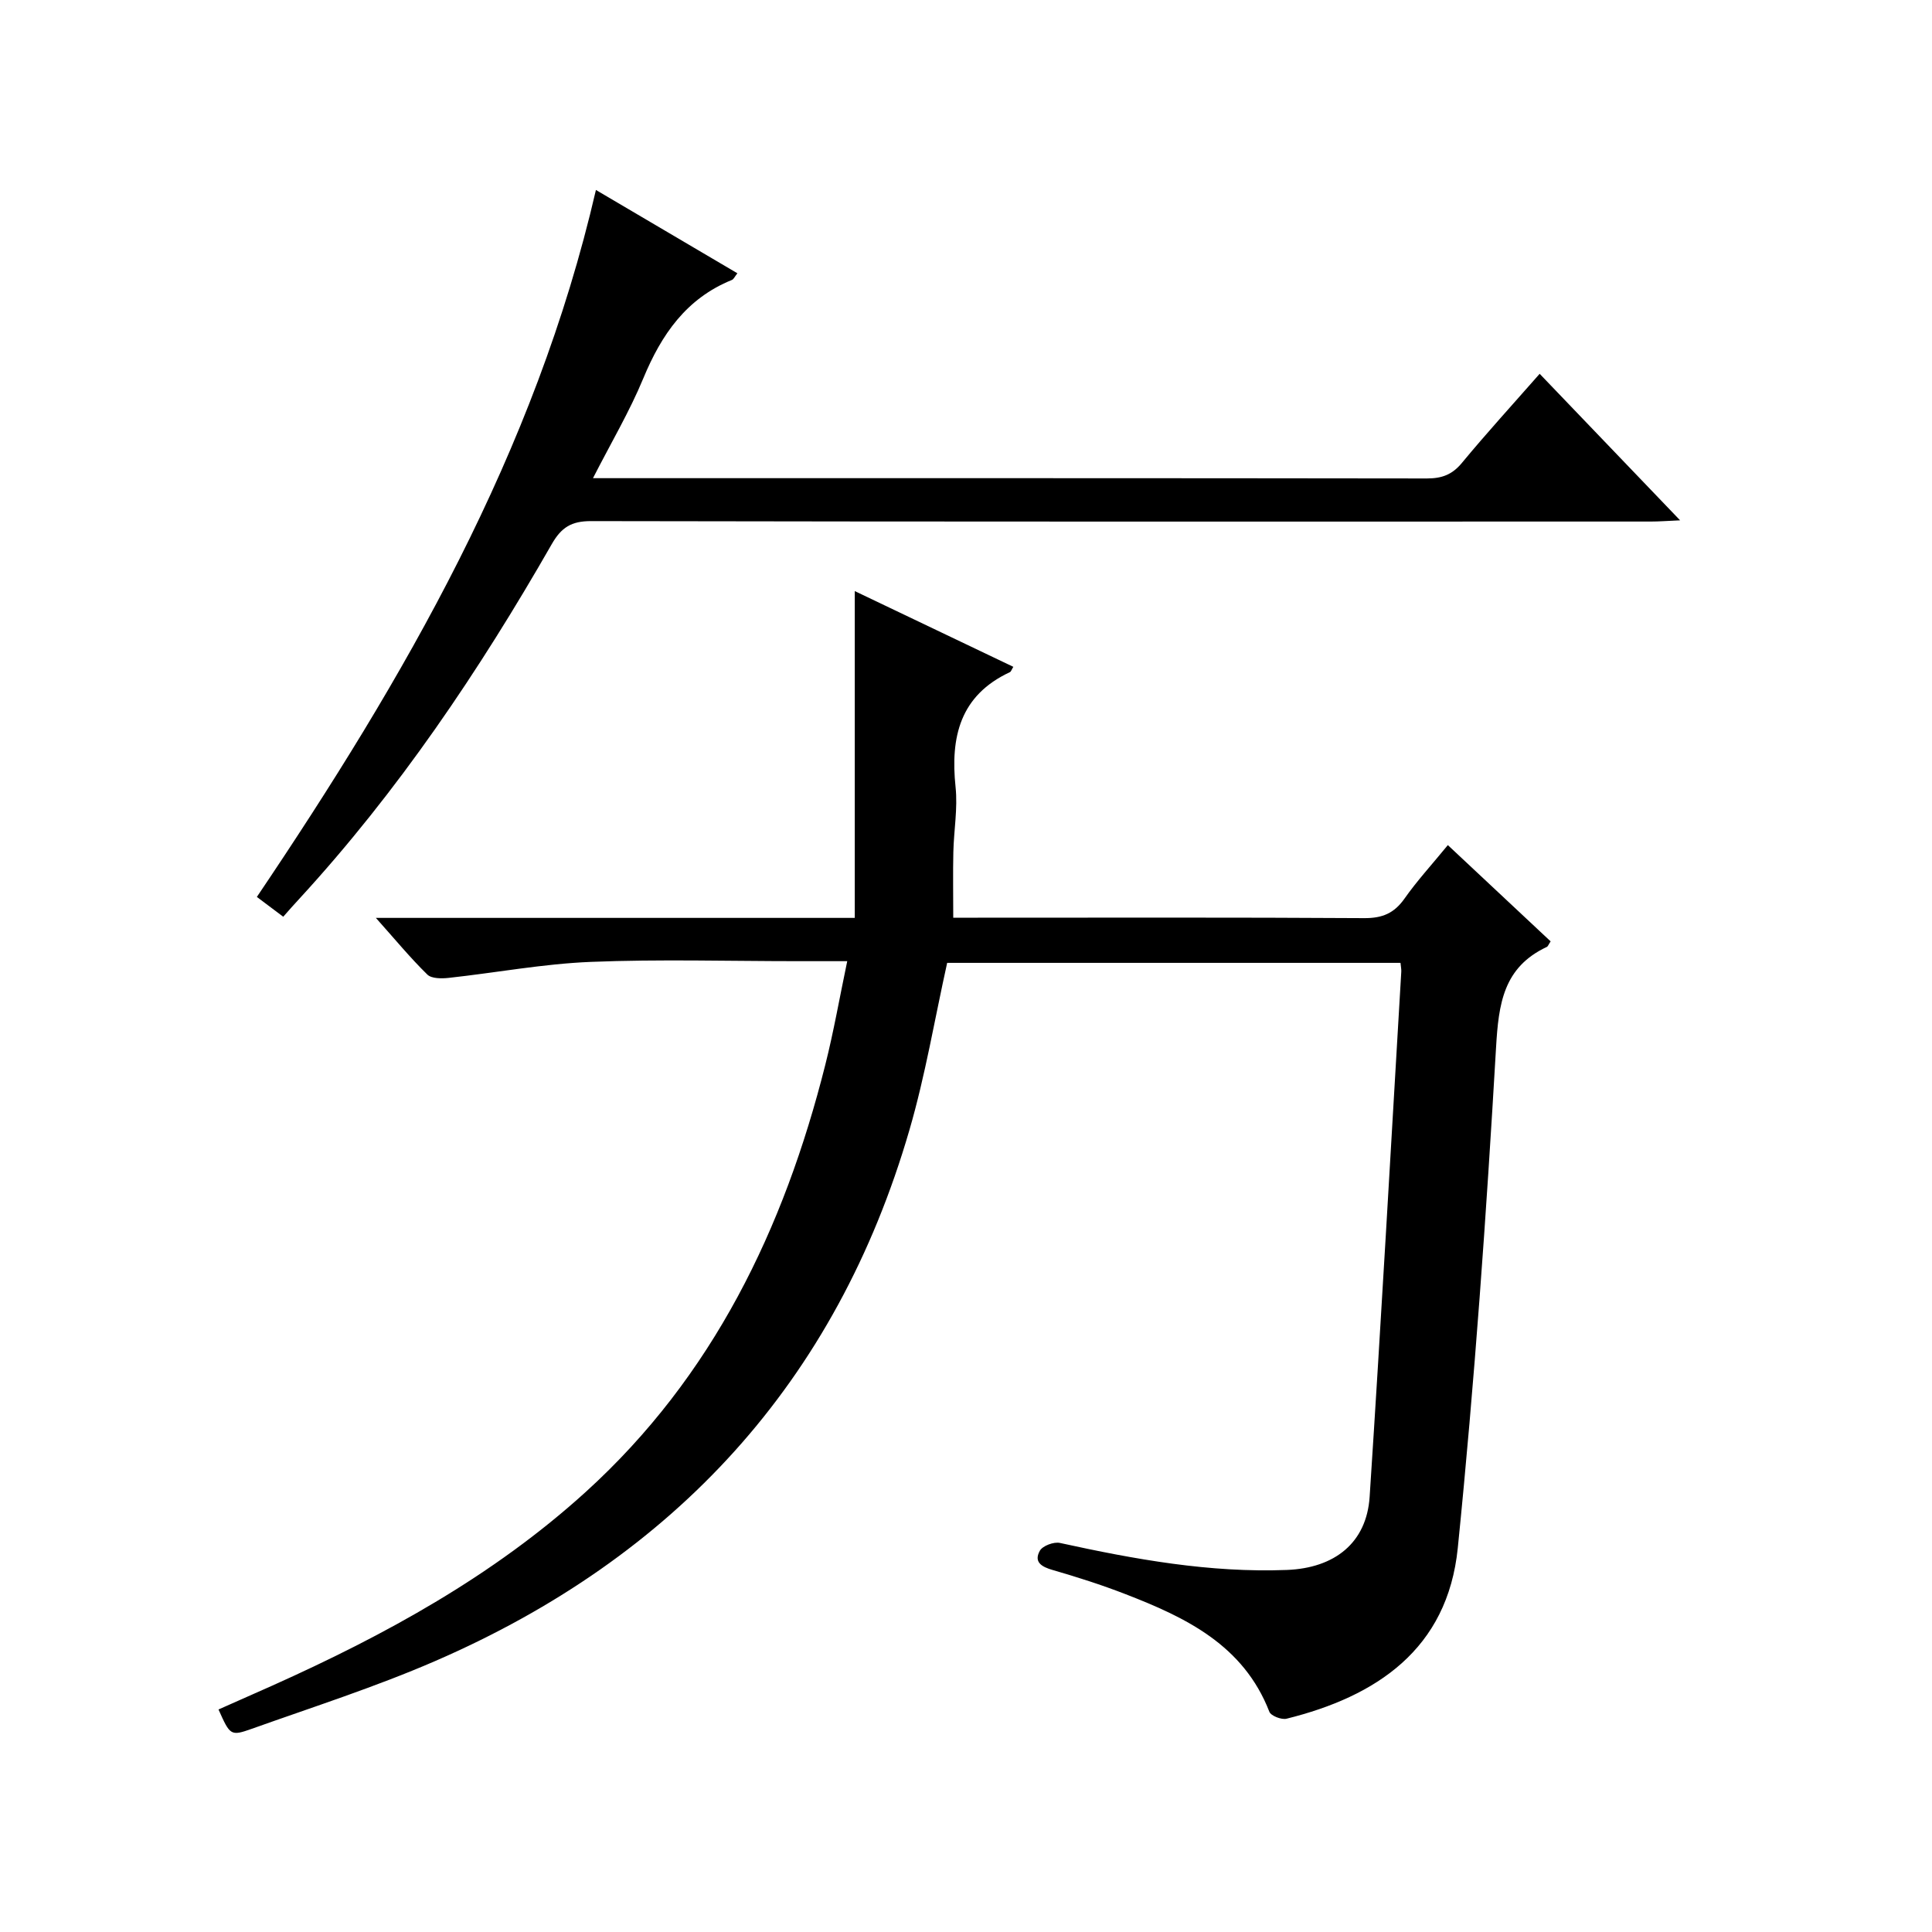
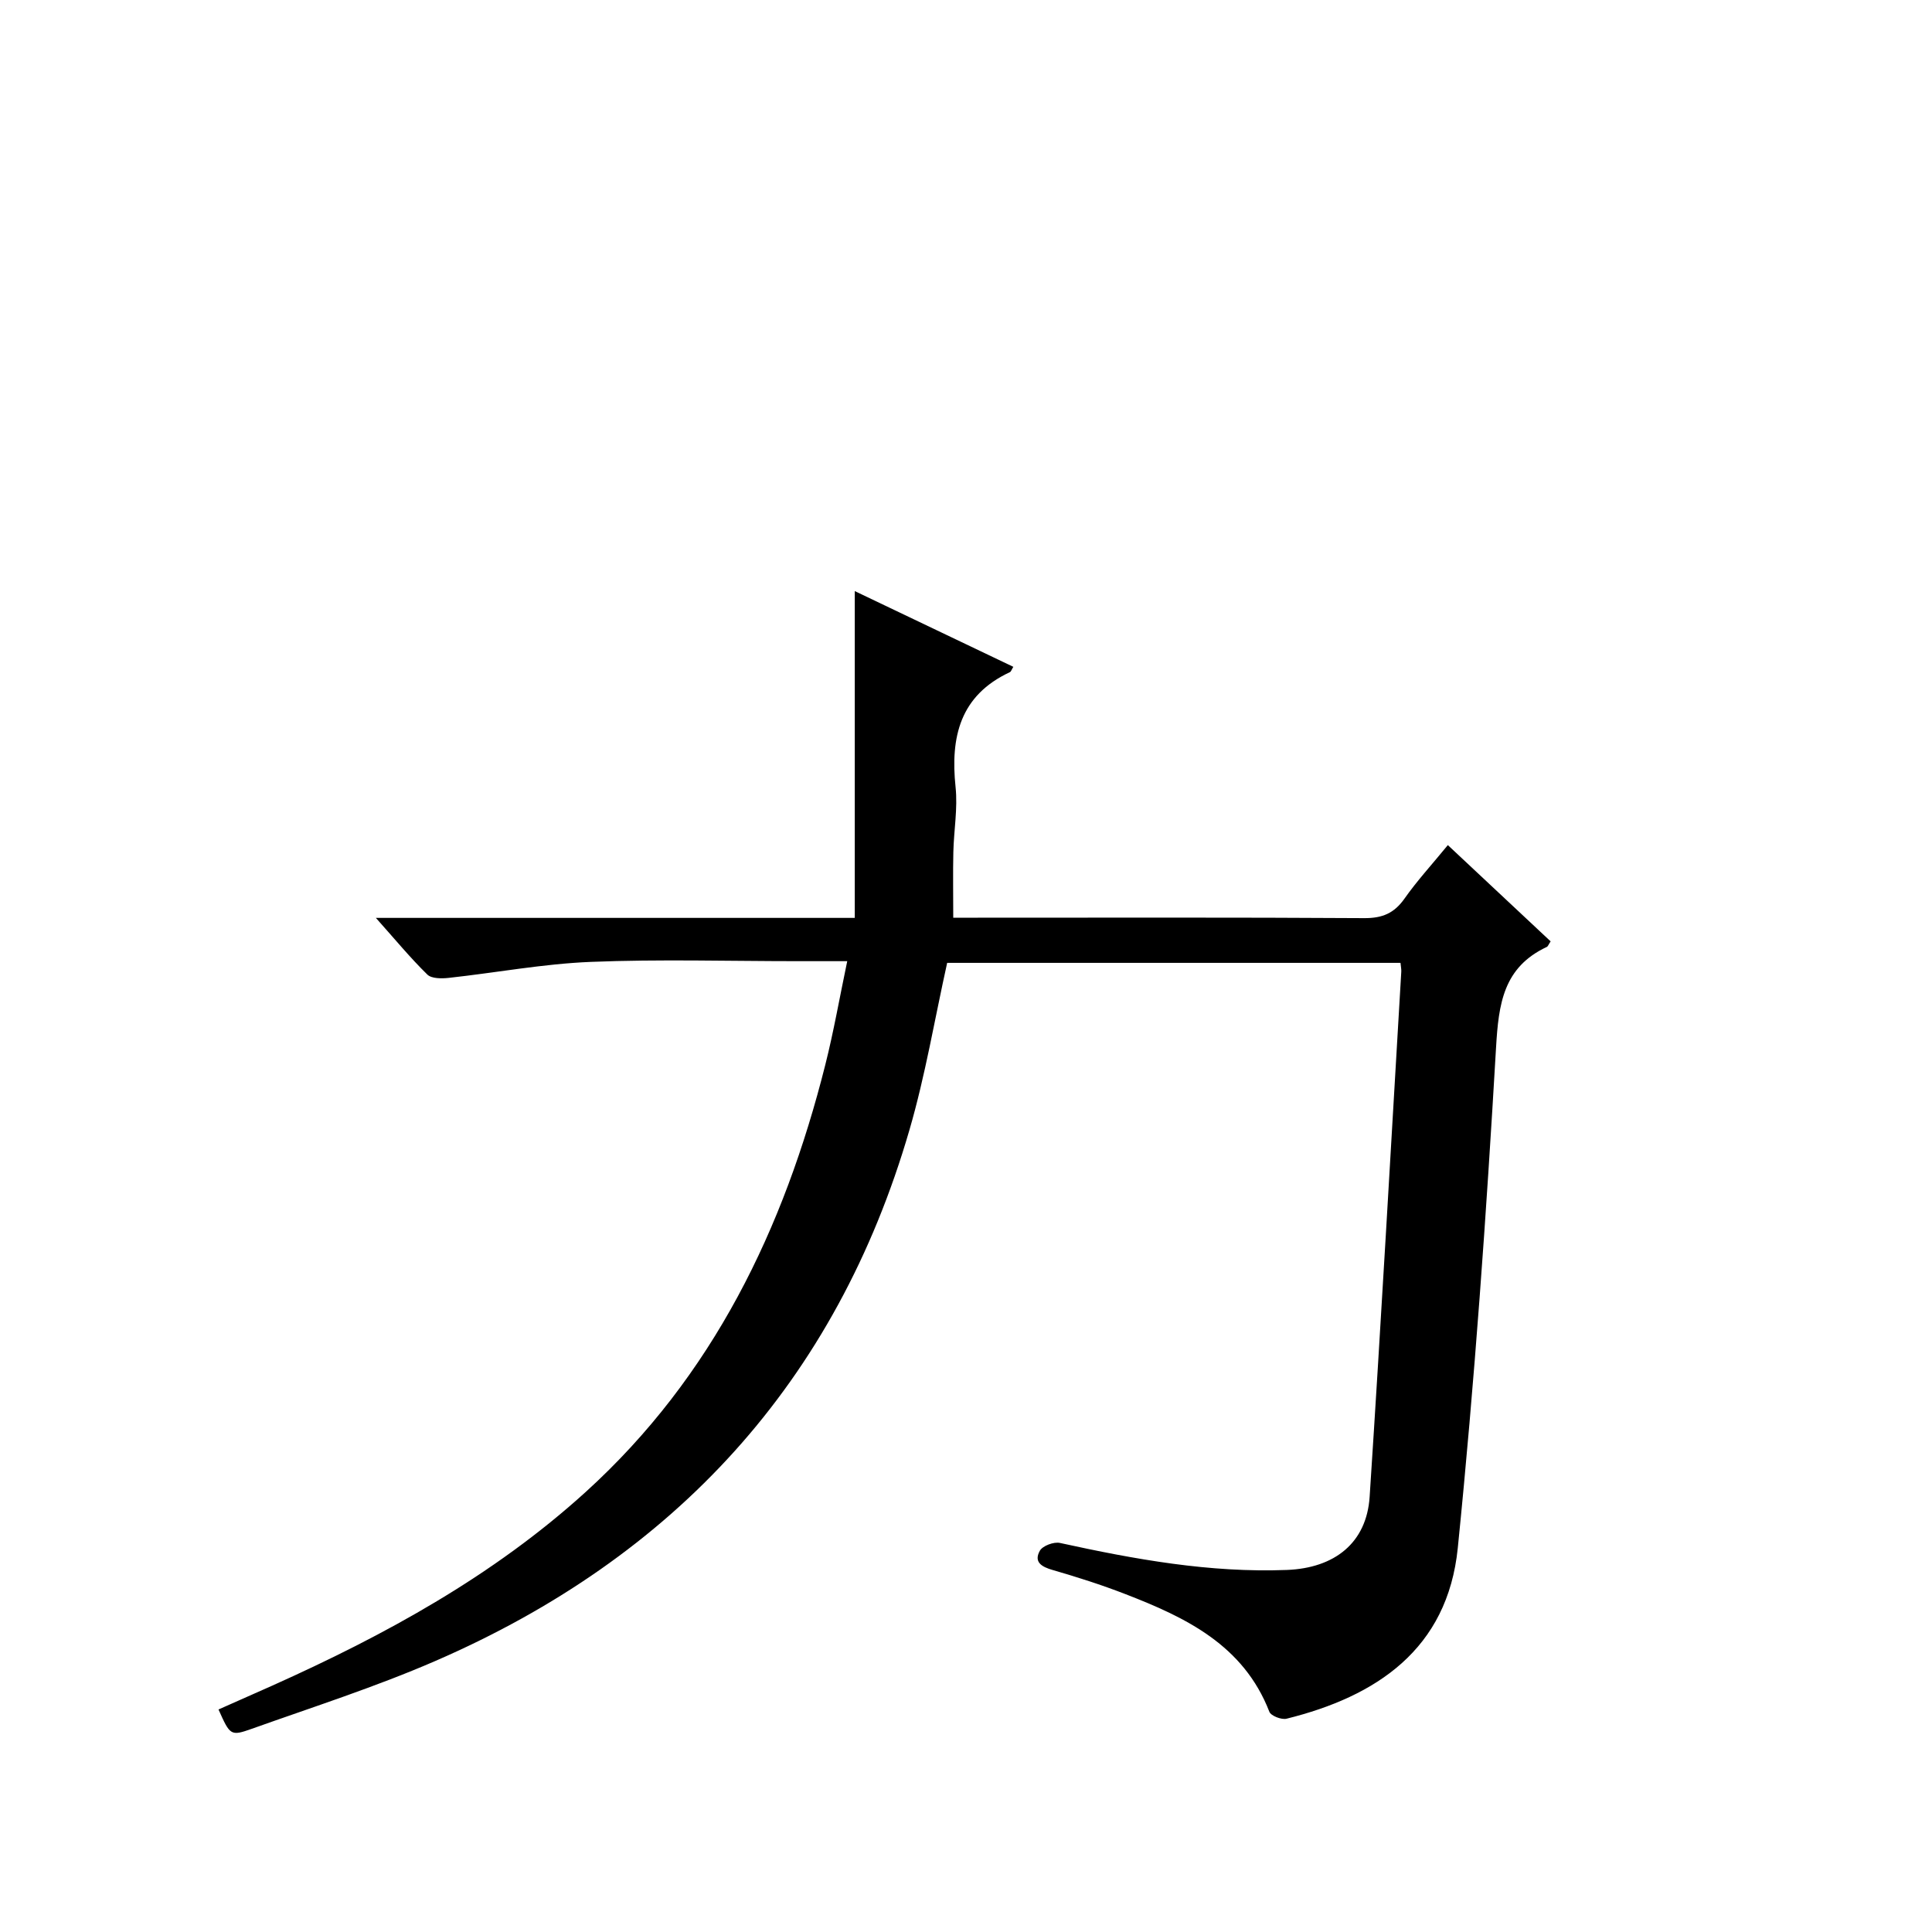
<svg xmlns="http://www.w3.org/2000/svg" version="1.1" id="ZDIC" x="0px" y="0px" viewBox="0 0 400 400" style="enable-background:new 0 0 400 400;" xml:space="preserve">
  <g>
    <path d="M175.41,199c-3.88,0-7.02,0-10.15,0c-14.33,0-28.68-0.43-42.99,0.15c-9.82,0.4-19.57,2.24-29.37,3.31   c-1.47,0.16-3.55,0.17-4.43-0.69c-3.51-3.44-6.65-7.25-10.65-11.73c33.47,0,65.85,0,99.15,0c0-22.56,0-44.63,0-67.66   c11.22,5.36,22,10.5,32.83,15.68c-0.37,0.59-0.47,0.99-0.71,1.1c-10.34,4.83-12.34,13.42-11.25,23.79   c0.47,4.42-0.36,8.97-0.46,13.46c-0.1,4.3-0.02,8.61-0.02,13.59c1.57,0,3.34,0,5.11,0c26.66,0,53.33-0.08,79.99,0.09   c3.74,0.02,6.19-1.01,8.33-4.05c2.58-3.67,5.63-6.99,8.97-11.07c7.19,6.73,14.26,13.35,21.28,19.93c-0.43,0.65-0.55,1.04-0.79,1.15   c-8.99,4.22-9.98,11.73-10.51,20.85c-2.01,34.57-4.44,69.14-7.92,103.58c-2.12,21.04-16.94,30.77-35.45,35.36   c-1.05,0.26-3.23-0.59-3.56-1.43c-5.36-13.82-17.29-19.53-29.87-24.39c-4.9-1.9-9.92-3.5-14.97-4.96   c-2.31-0.66-3.98-1.64-2.69-3.98c0.57-1.04,2.9-1.91,4.17-1.63c15.49,3.39,31.01,6.21,47,5.59c9.84-0.39,16.49-5.57,17.12-15.15   c2.37-36.22,4.4-72.47,6.55-108.71c0.03-0.49-0.08-0.98-0.16-1.83c-31.4,0-62.79,0-93.86,0c-2.58,11.62-4.52,23.28-7.8,34.56   c-15.17,52.26-48.64,88.49-98.22,110c-12.35,5.36-25.25,9.49-37.95,14.02c-4.41,1.57-4.5,1.34-6.89-4   c3.69-1.64,7.4-3.27,11.09-4.92c23.43-10.5,45.81-22.75,64.95-40.13c26.33-23.92,41.04-54.47,49.58-88.39   C172.6,213.6,173.82,206.59,175.41,199z" />
-     <path d="M58.64,189.8c-2.14-1.6-3.71-2.78-5.46-4.1c30.55-45.32,57.63-91.94,70.2-146.37c10.19,6,19.66,11.57,29.29,17.25   c-0.55,0.68-0.76,1.23-1.14,1.38c-9.43,3.82-14.58,11.29-18.34,20.37c-2.84,6.86-6.66,13.31-10.42,20.67c1.87,0,3.27,0,4.68,0   c55.99,0,111.98-0.02,167.97,0.06c3.1,0,5.24-0.78,7.26-3.23c5.08-6.14,10.46-12.03,16.09-18.44   c9.63,10.05,19.02,19.84,29.08,30.34c-2.59,0.11-4.31,0.25-6.04,0.25c-73.15,0.01-146.3,0.05-219.45-0.09   c-4.05-0.01-6.14,1.3-8.12,4.76c-15.01,26.21-31.81,51.18-52.32,73.49C60.89,187.24,59.91,188.36,58.64,189.8z" />
  </g>
</svg>